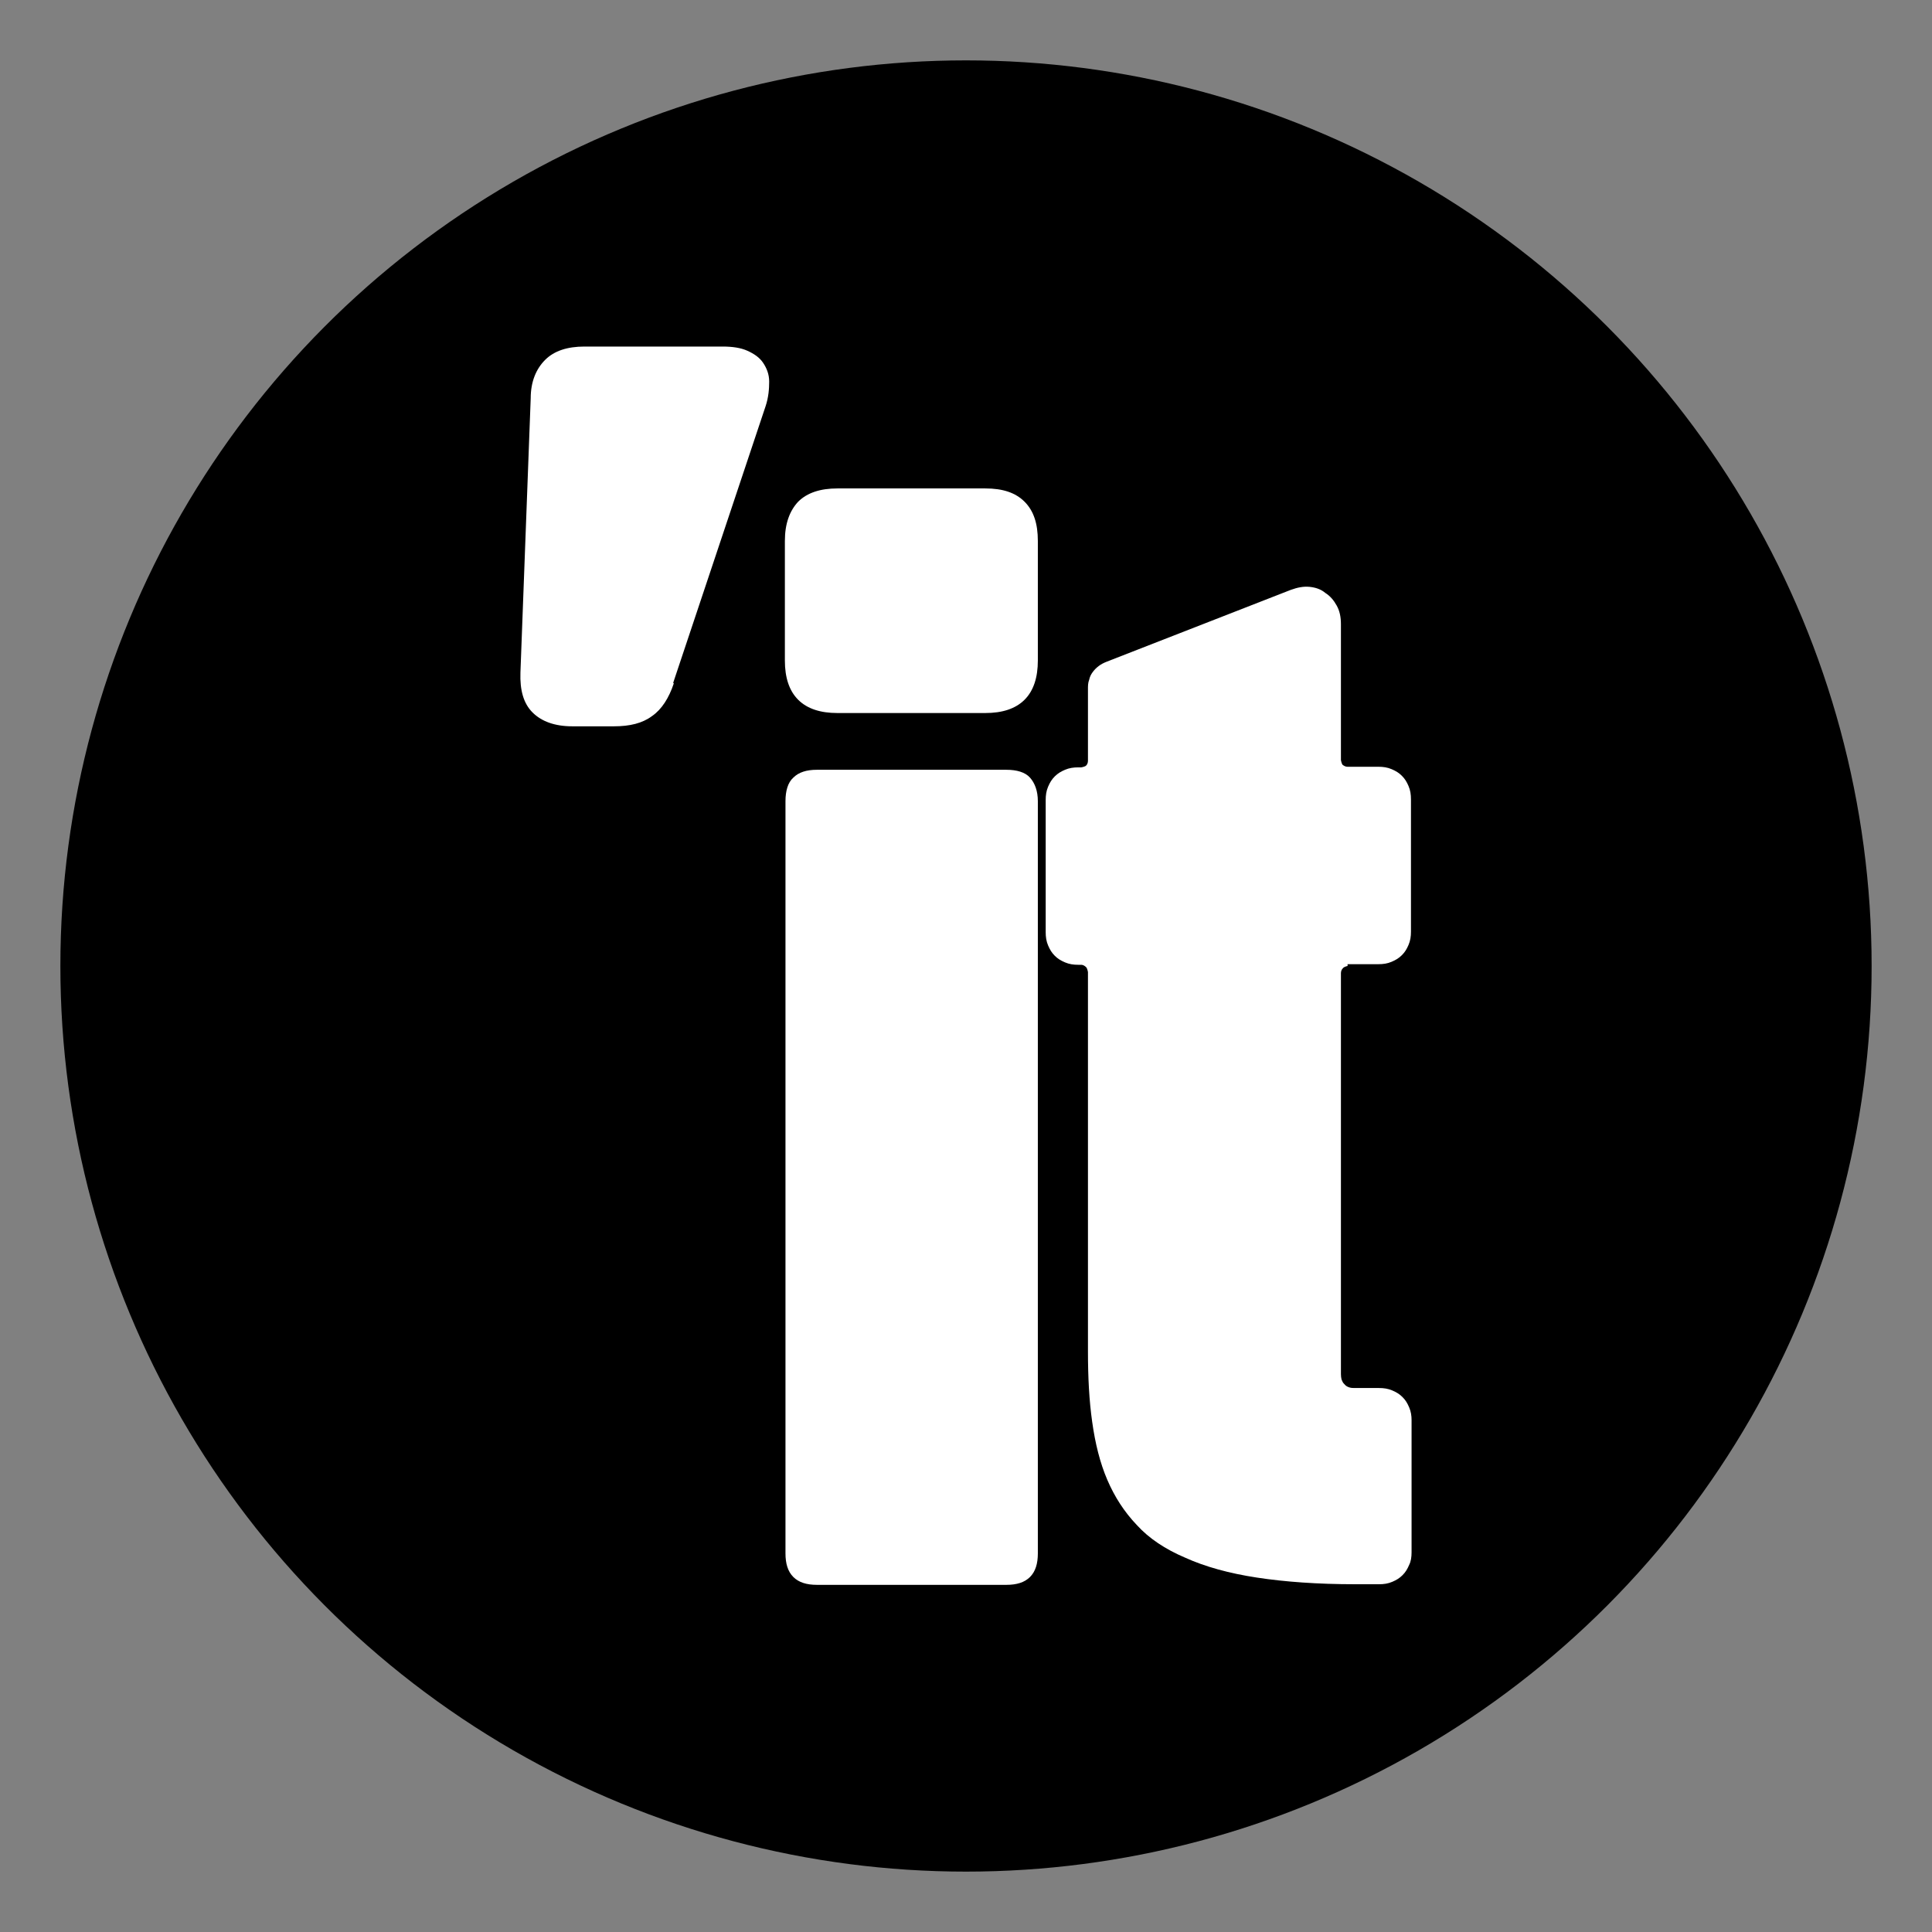
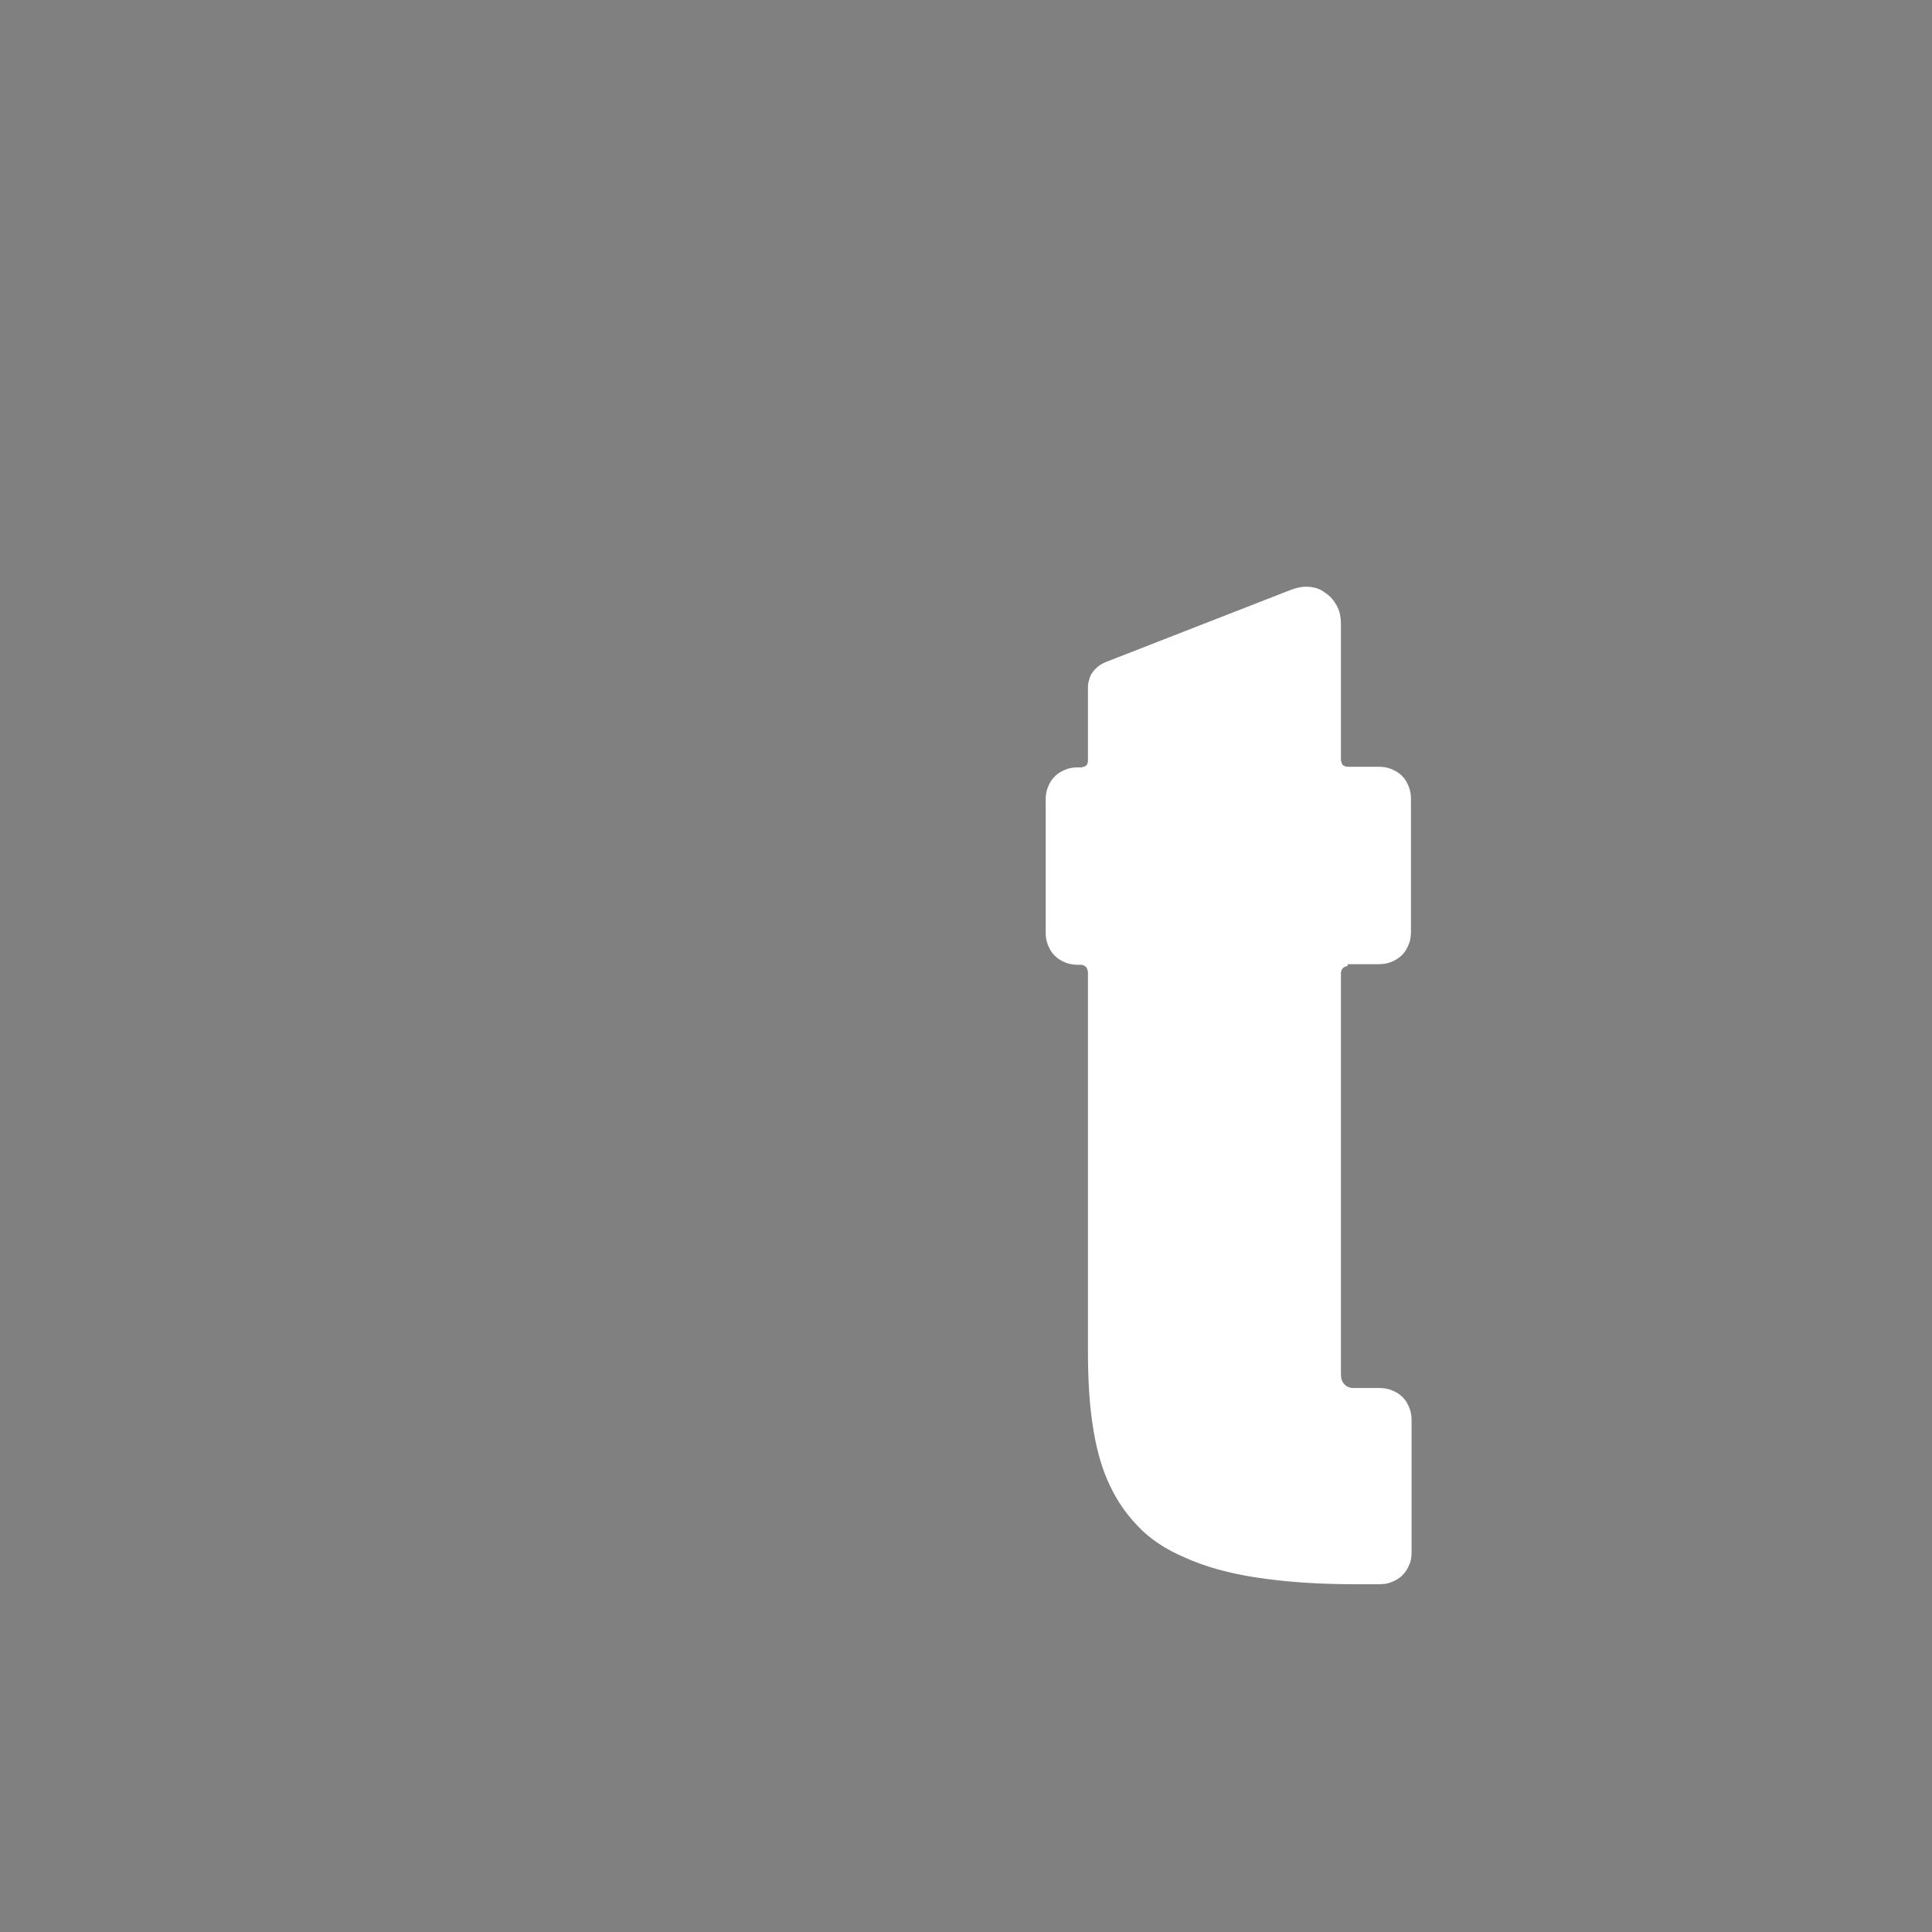
<svg xmlns="http://www.w3.org/2000/svg" viewBox="0 0 32 32" version="1.1" id="Laag_1">
  <rect x="0" y="0" width="32" height="32" fill="#808080" stroke="none" />
  <defs>
    <style>
      .st0 {
        fill: #fff;
      }
    </style>
  </defs>
-   <circle r="15" cy="16" cx="16" />
  <g>
-     <path d="M11.16,11.32c-.08.24-.2.43-.36.54-.16.12-.37.17-.63.17h-.69c-.29,0-.51-.08-.66-.23-.15-.15-.21-.37-.2-.66l.17-4.54c0-.28.09-.49.24-.64.15-.15.37-.22.65-.22h2.29c.16,0,.3.02.41.07.11.05.2.11.26.2.06.09.1.19.1.31s-.01.26-.06.41l-1.53,4.58Z" class="st0" />
-     <path d="M13.87,11.81c-.28,0-.5-.07-.65-.22-.15-.15-.22-.37-.22-.65v-1.98c0-.29.08-.5.22-.65.15-.15.37-.22.65-.22h2.45c.29,0,.5.07.65.22s.22.36.22.65v1.98c0,.28-.07.5-.22.65-.15.15-.37.22-.65.22h-2.45ZM13.53,26.25c-.17,0-.3-.04-.39-.13-.09-.09-.13-.22-.13-.39v-12.46c0-.17.04-.31.13-.39.09-.09.22-.13.39-.13h3.14c.17,0,.31.04.39.13s.13.22.13.39v12.46c0,.17-.04.3-.13.39-.09.09-.22.13-.39.13h-3.14Z" class="st0" />
    <path d="M22.32,16s-.06.01-.08.04c-.02.02-.03.05-.03.08v6.64s0,.08.02.11c.01.03.03.05.05.07.02.02.04.03.07.04s.06.01.1.01h.39c.08,0,.15.01.22.04s.12.06.17.11.08.1.11.17.04.14.04.21v2.19c0,.08-.01.15-.04.21-.03.07-.06.12-.11.17-.05.05-.1.08-.17.11s-.14.04-.22.04h-.39c-.63,0-1.17-.04-1.63-.11-.46-.07-.86-.18-1.19-.33-.33-.14-.6-.32-.8-.54-.21-.22-.37-.47-.49-.75s-.2-.6-.25-.96c-.05-.35-.07-.74-.07-1.16v-6.29s-.01-.06-.03-.08-.05-.04-.08-.04h-.05c-.08,0-.15-.01-.22-.04-.07-.03-.12-.06-.17-.11s-.08-.1-.11-.17c-.03-.07-.04-.14-.04-.22v-2.19c0-.08.01-.15.04-.22.03-.07.06-.12.11-.17.05-.05.1-.08.17-.11.07-.03.14-.04.22-.04h.05s.06-.01.08-.03.03-.05.03-.08v-1.19c0-.05,0-.1.02-.15.01-.05.03-.09.06-.13.03-.04.06-.07.1-.1.04-.03.08-.05.13-.07l3.05-1.19c.11-.04.21-.06.31-.05.1.01.19.04.26.1.08.05.14.12.19.21s.07.19.07.31v2.25s.01.06.03.08c.03.02.05.03.08.03h.51c.08,0,.15.01.22.04.07.03.12.06.17.11.05.05.08.1.11.17.03.07.04.14.04.22v2.19c0,.08-.01.15-.04.22-.03.07-.06.12-.11.17-.05.05-.1.08-.17.11-.07.03-.14.04-.22.04h-.51Z" class="st0" />
  </g>
</svg>